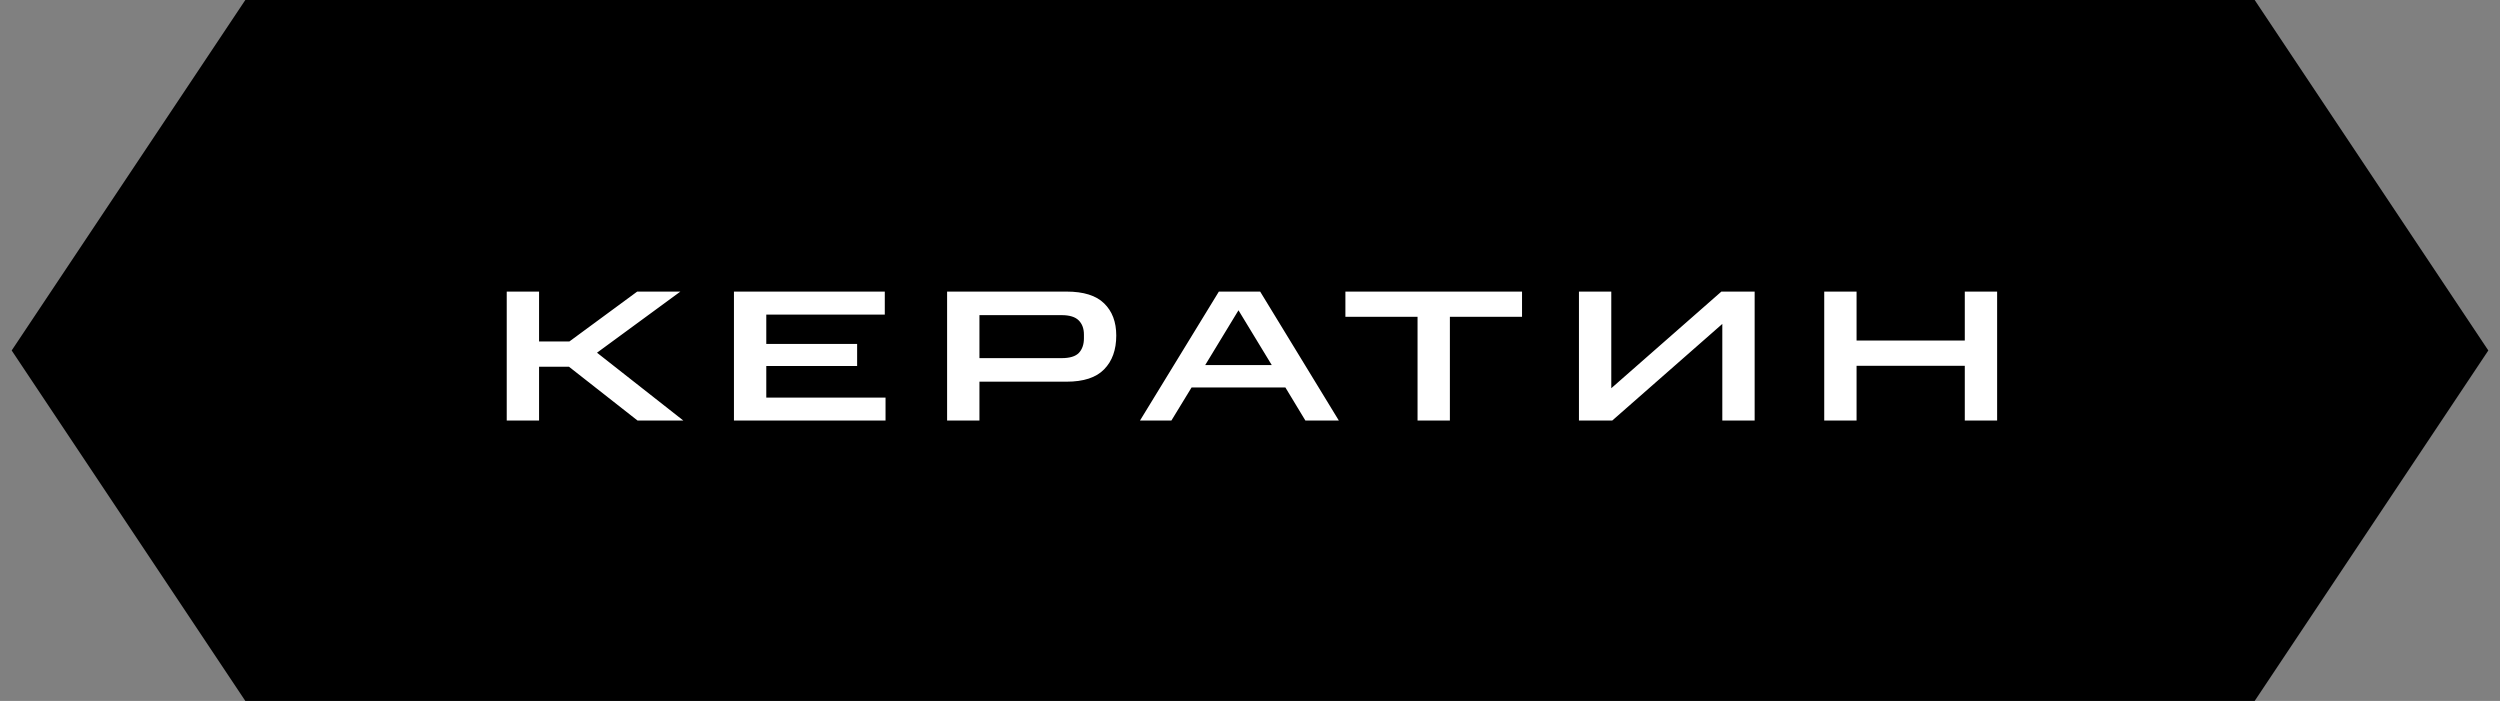
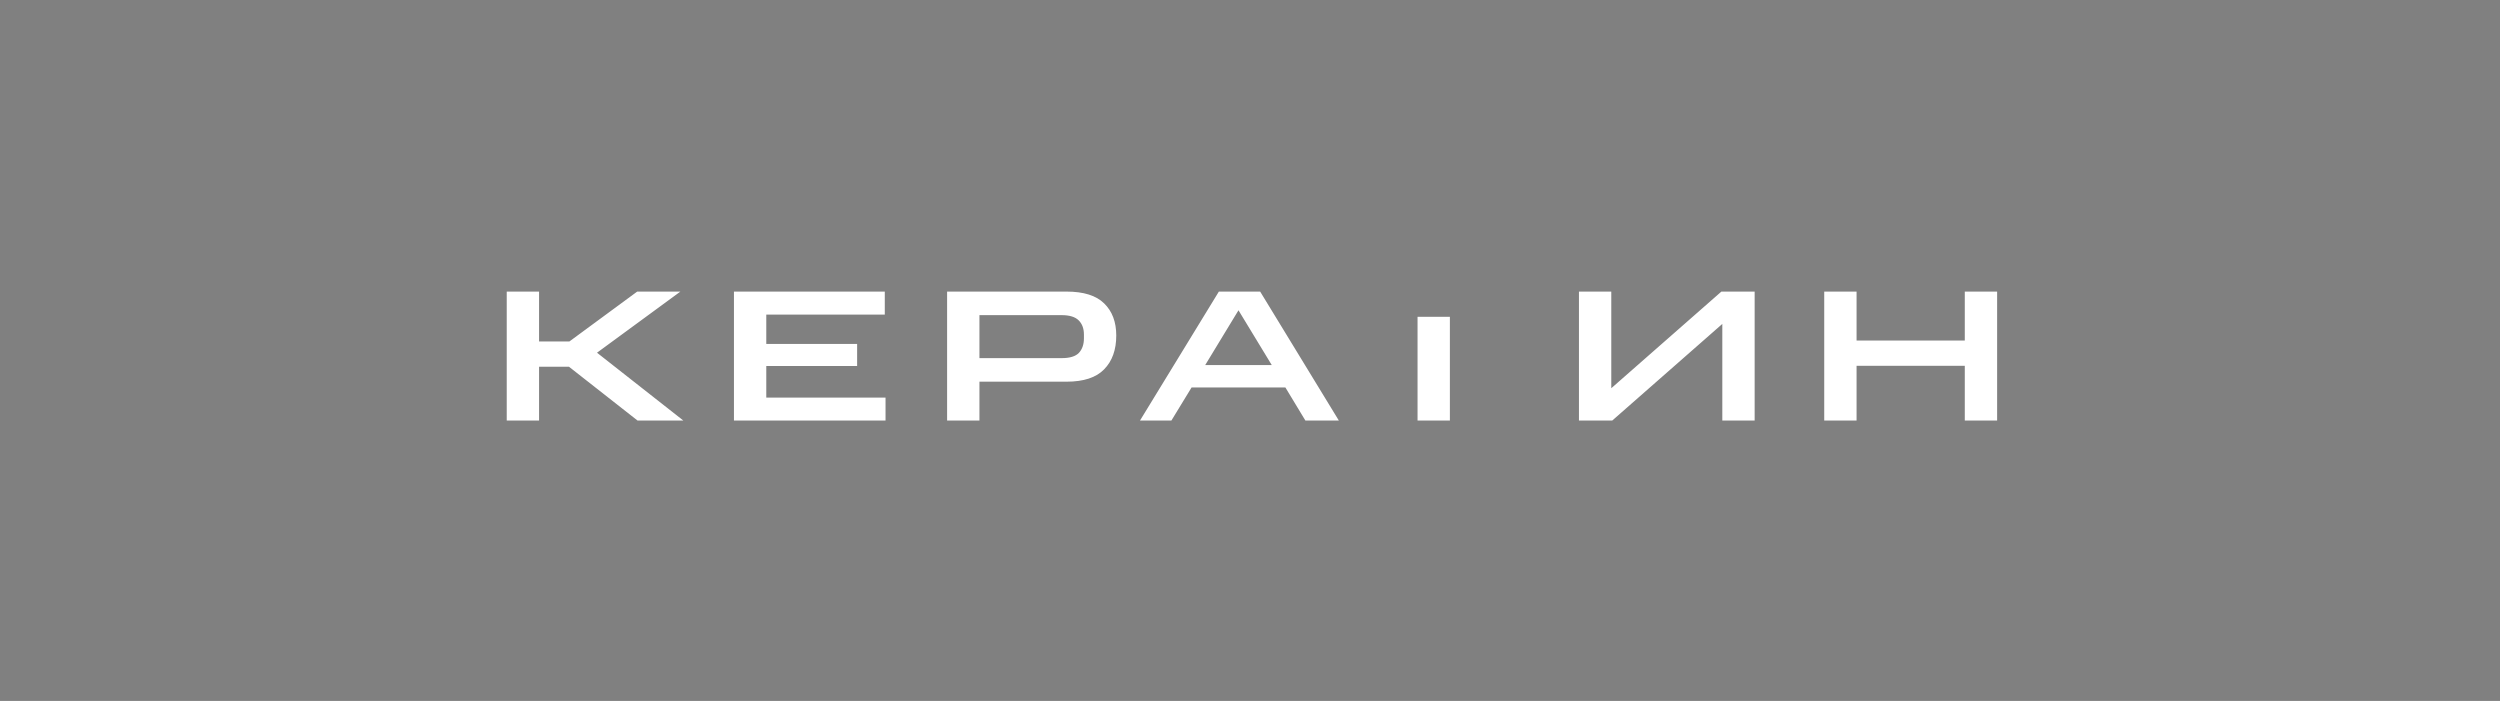
<svg xmlns="http://www.w3.org/2000/svg" width="107" height="30" viewBox="0 0 107 30" fill="none">
  <rect x="0" y="0" width="107" height="30" fill="#808080" stroke="none" />
-   <path d="M10.5 0H96.5L106.5 15L96.5 30H10.5L0.5 15L10.5 0Z" fill="black" />
-   <path d="M21.688 12.48H23.072V14.616H24.368L27.272 12.48H29.12L25.552 15.096L29.248 18H27.288L24.352 15.696H23.072V18H21.688V12.48ZM31.413 12.48H37.869V13.464H32.797V14.72H36.685V15.664H32.797V17.016H37.901V18H31.413V12.48ZM40.536 12.48H45.648C46.379 12.48 46.915 12.648 47.256 12.984C47.603 13.32 47.776 13.779 47.776 14.36C47.776 14.973 47.603 15.456 47.256 15.808C46.915 16.16 46.379 16.336 45.648 16.336H41.92V18H40.536V12.48ZM46.392 14.48V14.32C46.392 14.064 46.318 13.861 46.168 13.712C46.019 13.563 45.776 13.488 45.44 13.488H41.92V15.328H45.44C45.787 15.328 46.032 15.253 46.176 15.104C46.32 14.949 46.392 14.741 46.392 14.48ZM52.167 12.48H53.935L57.303 18H55.871L55.015 16.584H50.999L50.135 18H48.791L52.167 12.48ZM51.583 15.624H54.431L53.007 13.28L51.583 15.624ZM60.671 13.56H57.583V12.48H65.143V13.56H62.055V18H60.671V13.56ZM73.715 13.864L69.003 18H67.579V12.48H68.963V16.616L73.675 12.48H75.099V18H73.715V13.864ZM78.077 12.48H79.461V14.576H84.093V12.48H85.477V18H84.093V15.656H79.461V18H78.077V12.48Z" fill="white" />
+   <path d="M21.688 12.48H23.072V14.616H24.368L27.272 12.48H29.12L25.552 15.096L29.248 18H27.288L24.352 15.696H23.072V18H21.688V12.48ZM31.413 12.48H37.869V13.464H32.797V14.72H36.685V15.664H32.797V17.016H37.901V18H31.413V12.48ZM40.536 12.48H45.648C46.379 12.48 46.915 12.648 47.256 12.984C47.603 13.32 47.776 13.779 47.776 14.36C47.776 14.973 47.603 15.456 47.256 15.808C46.915 16.16 46.379 16.336 45.648 16.336H41.92V18H40.536V12.48ZM46.392 14.48V14.32C46.392 14.064 46.318 13.861 46.168 13.712C46.019 13.563 45.776 13.488 45.44 13.488H41.92V15.328H45.44C45.787 15.328 46.032 15.253 46.176 15.104C46.32 14.949 46.392 14.741 46.392 14.48ZM52.167 12.48H53.935L57.303 18H55.871L55.015 16.584H50.999L50.135 18H48.791L52.167 12.48ZM51.583 15.624H54.431L53.007 13.28L51.583 15.624ZM60.671 13.56H57.583H65.143V13.56H62.055V18H60.671V13.56ZM73.715 13.864L69.003 18H67.579V12.48H68.963V16.616L73.675 12.48H75.099V18H73.715V13.864ZM78.077 12.48H79.461V14.576H84.093V12.48H85.477V18H84.093V15.656H79.461V18H78.077V12.48Z" fill="white" />
</svg>